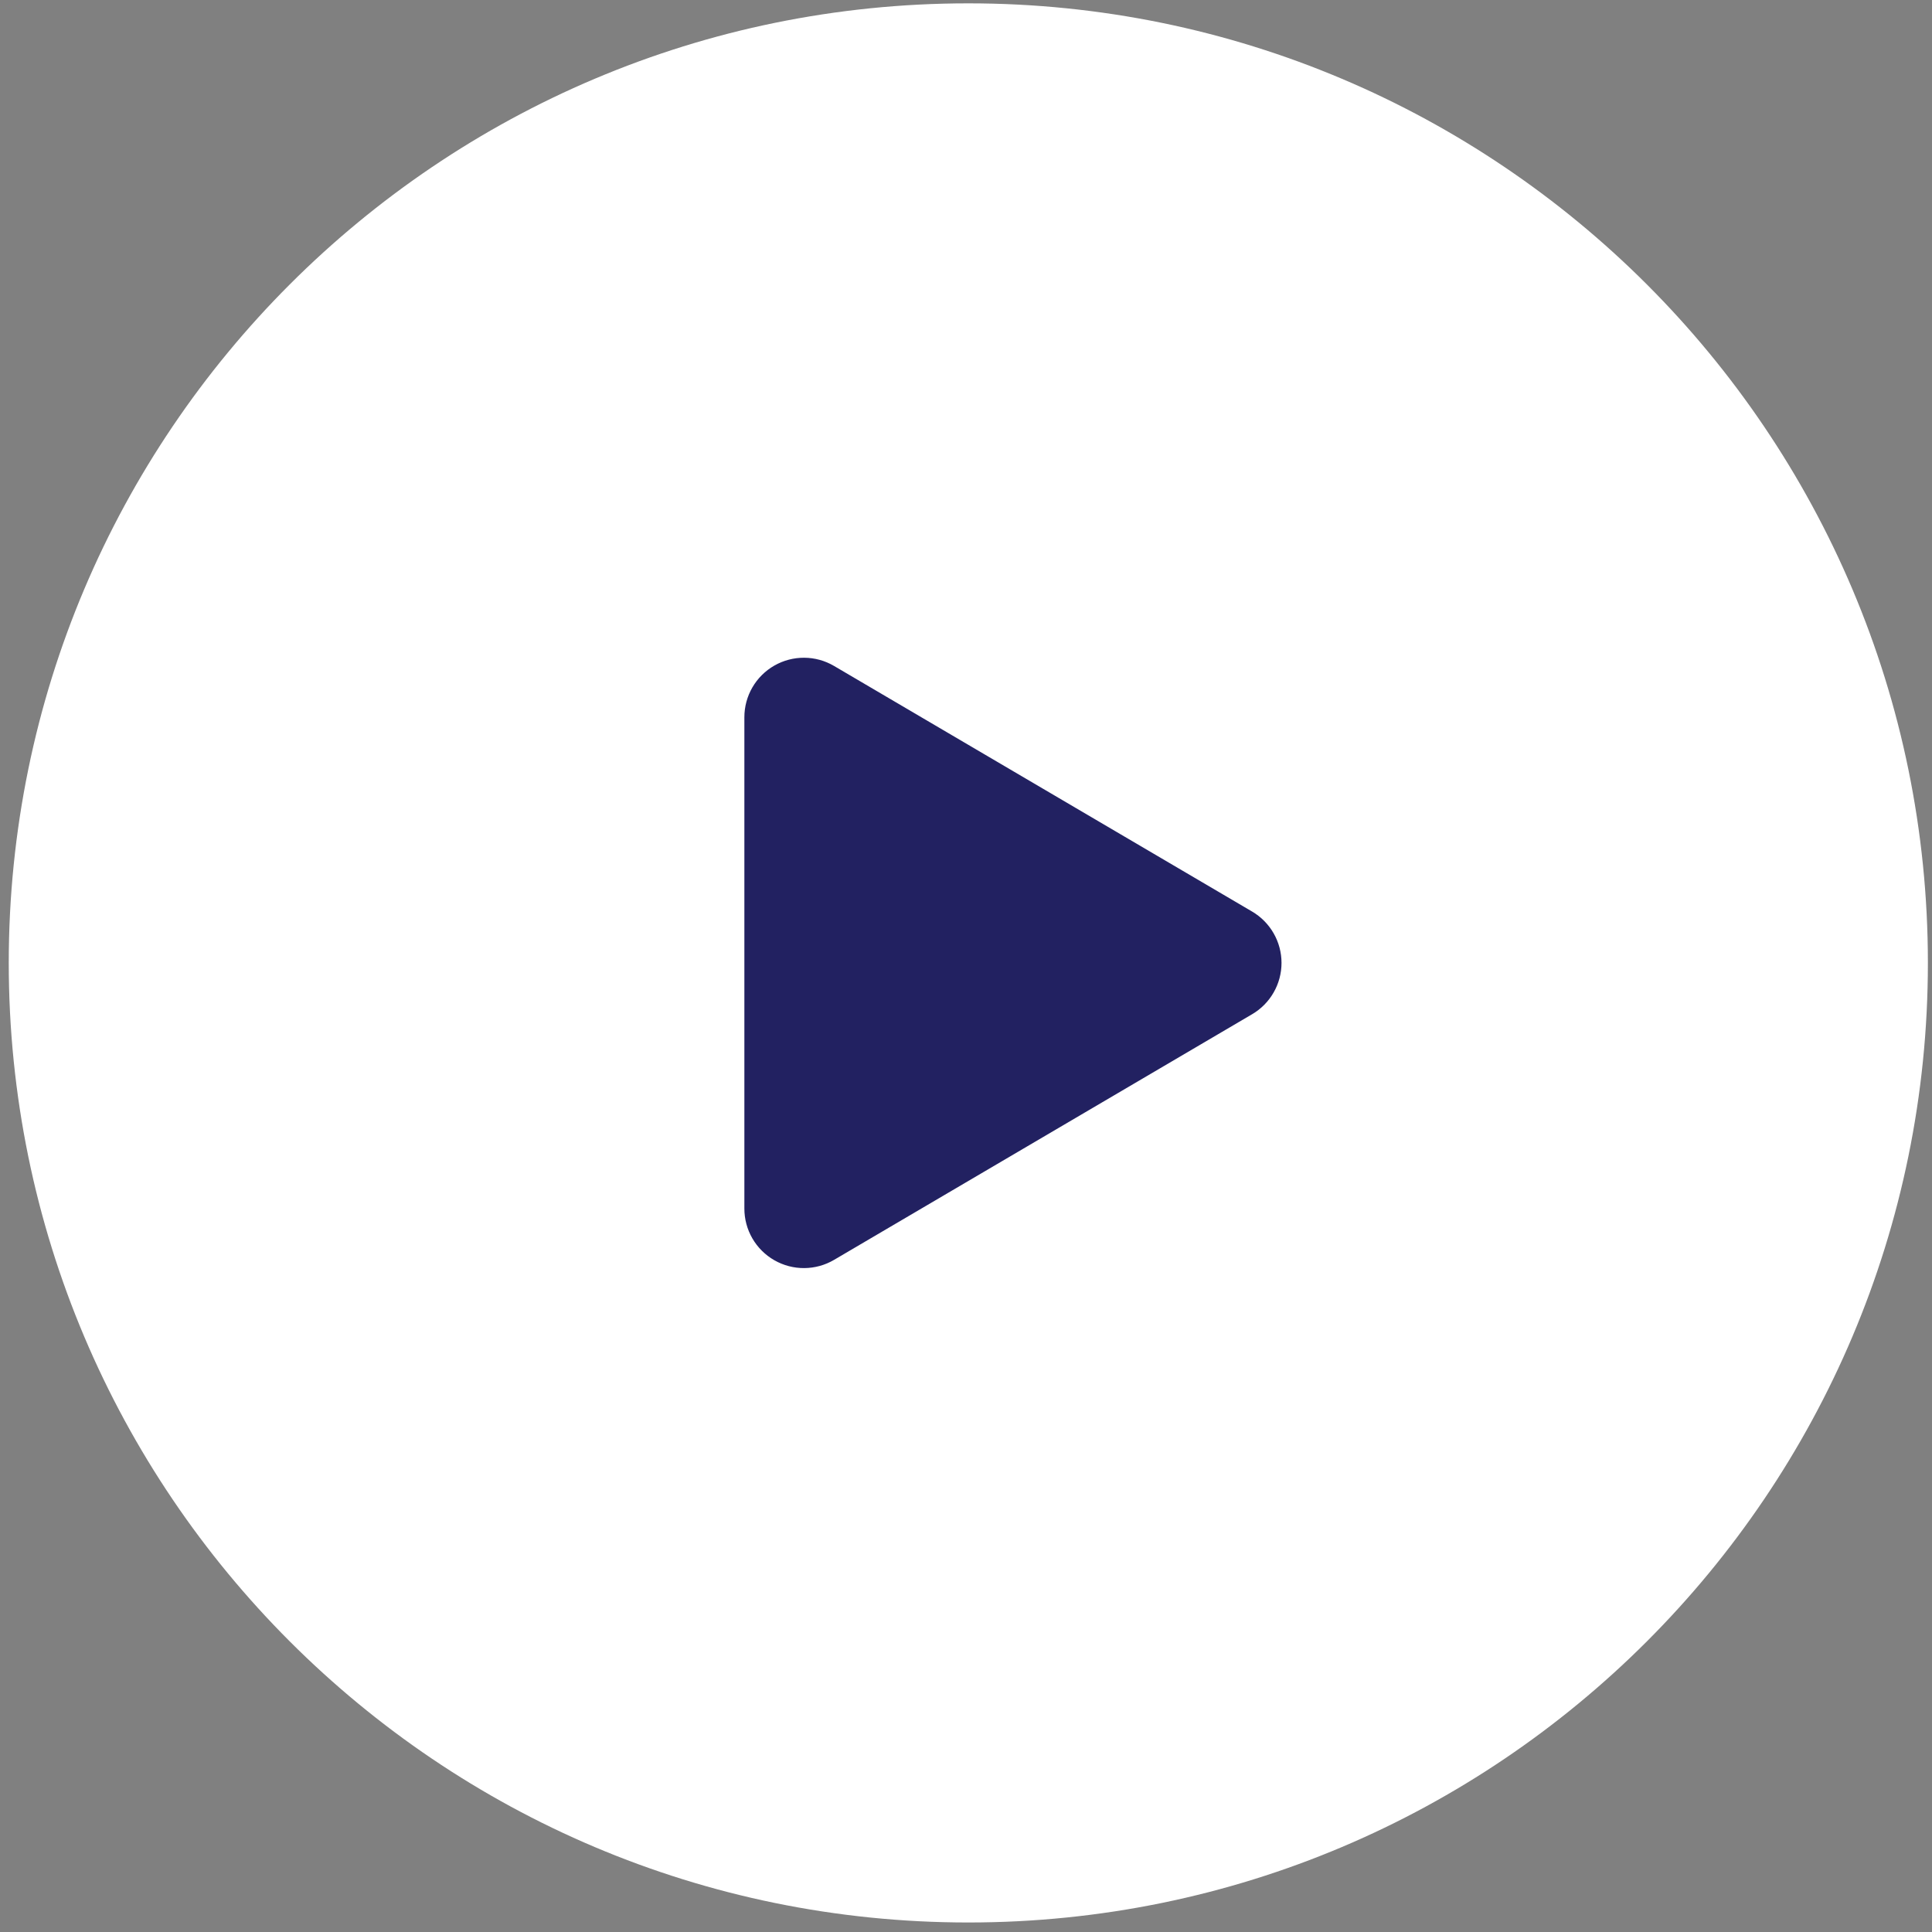
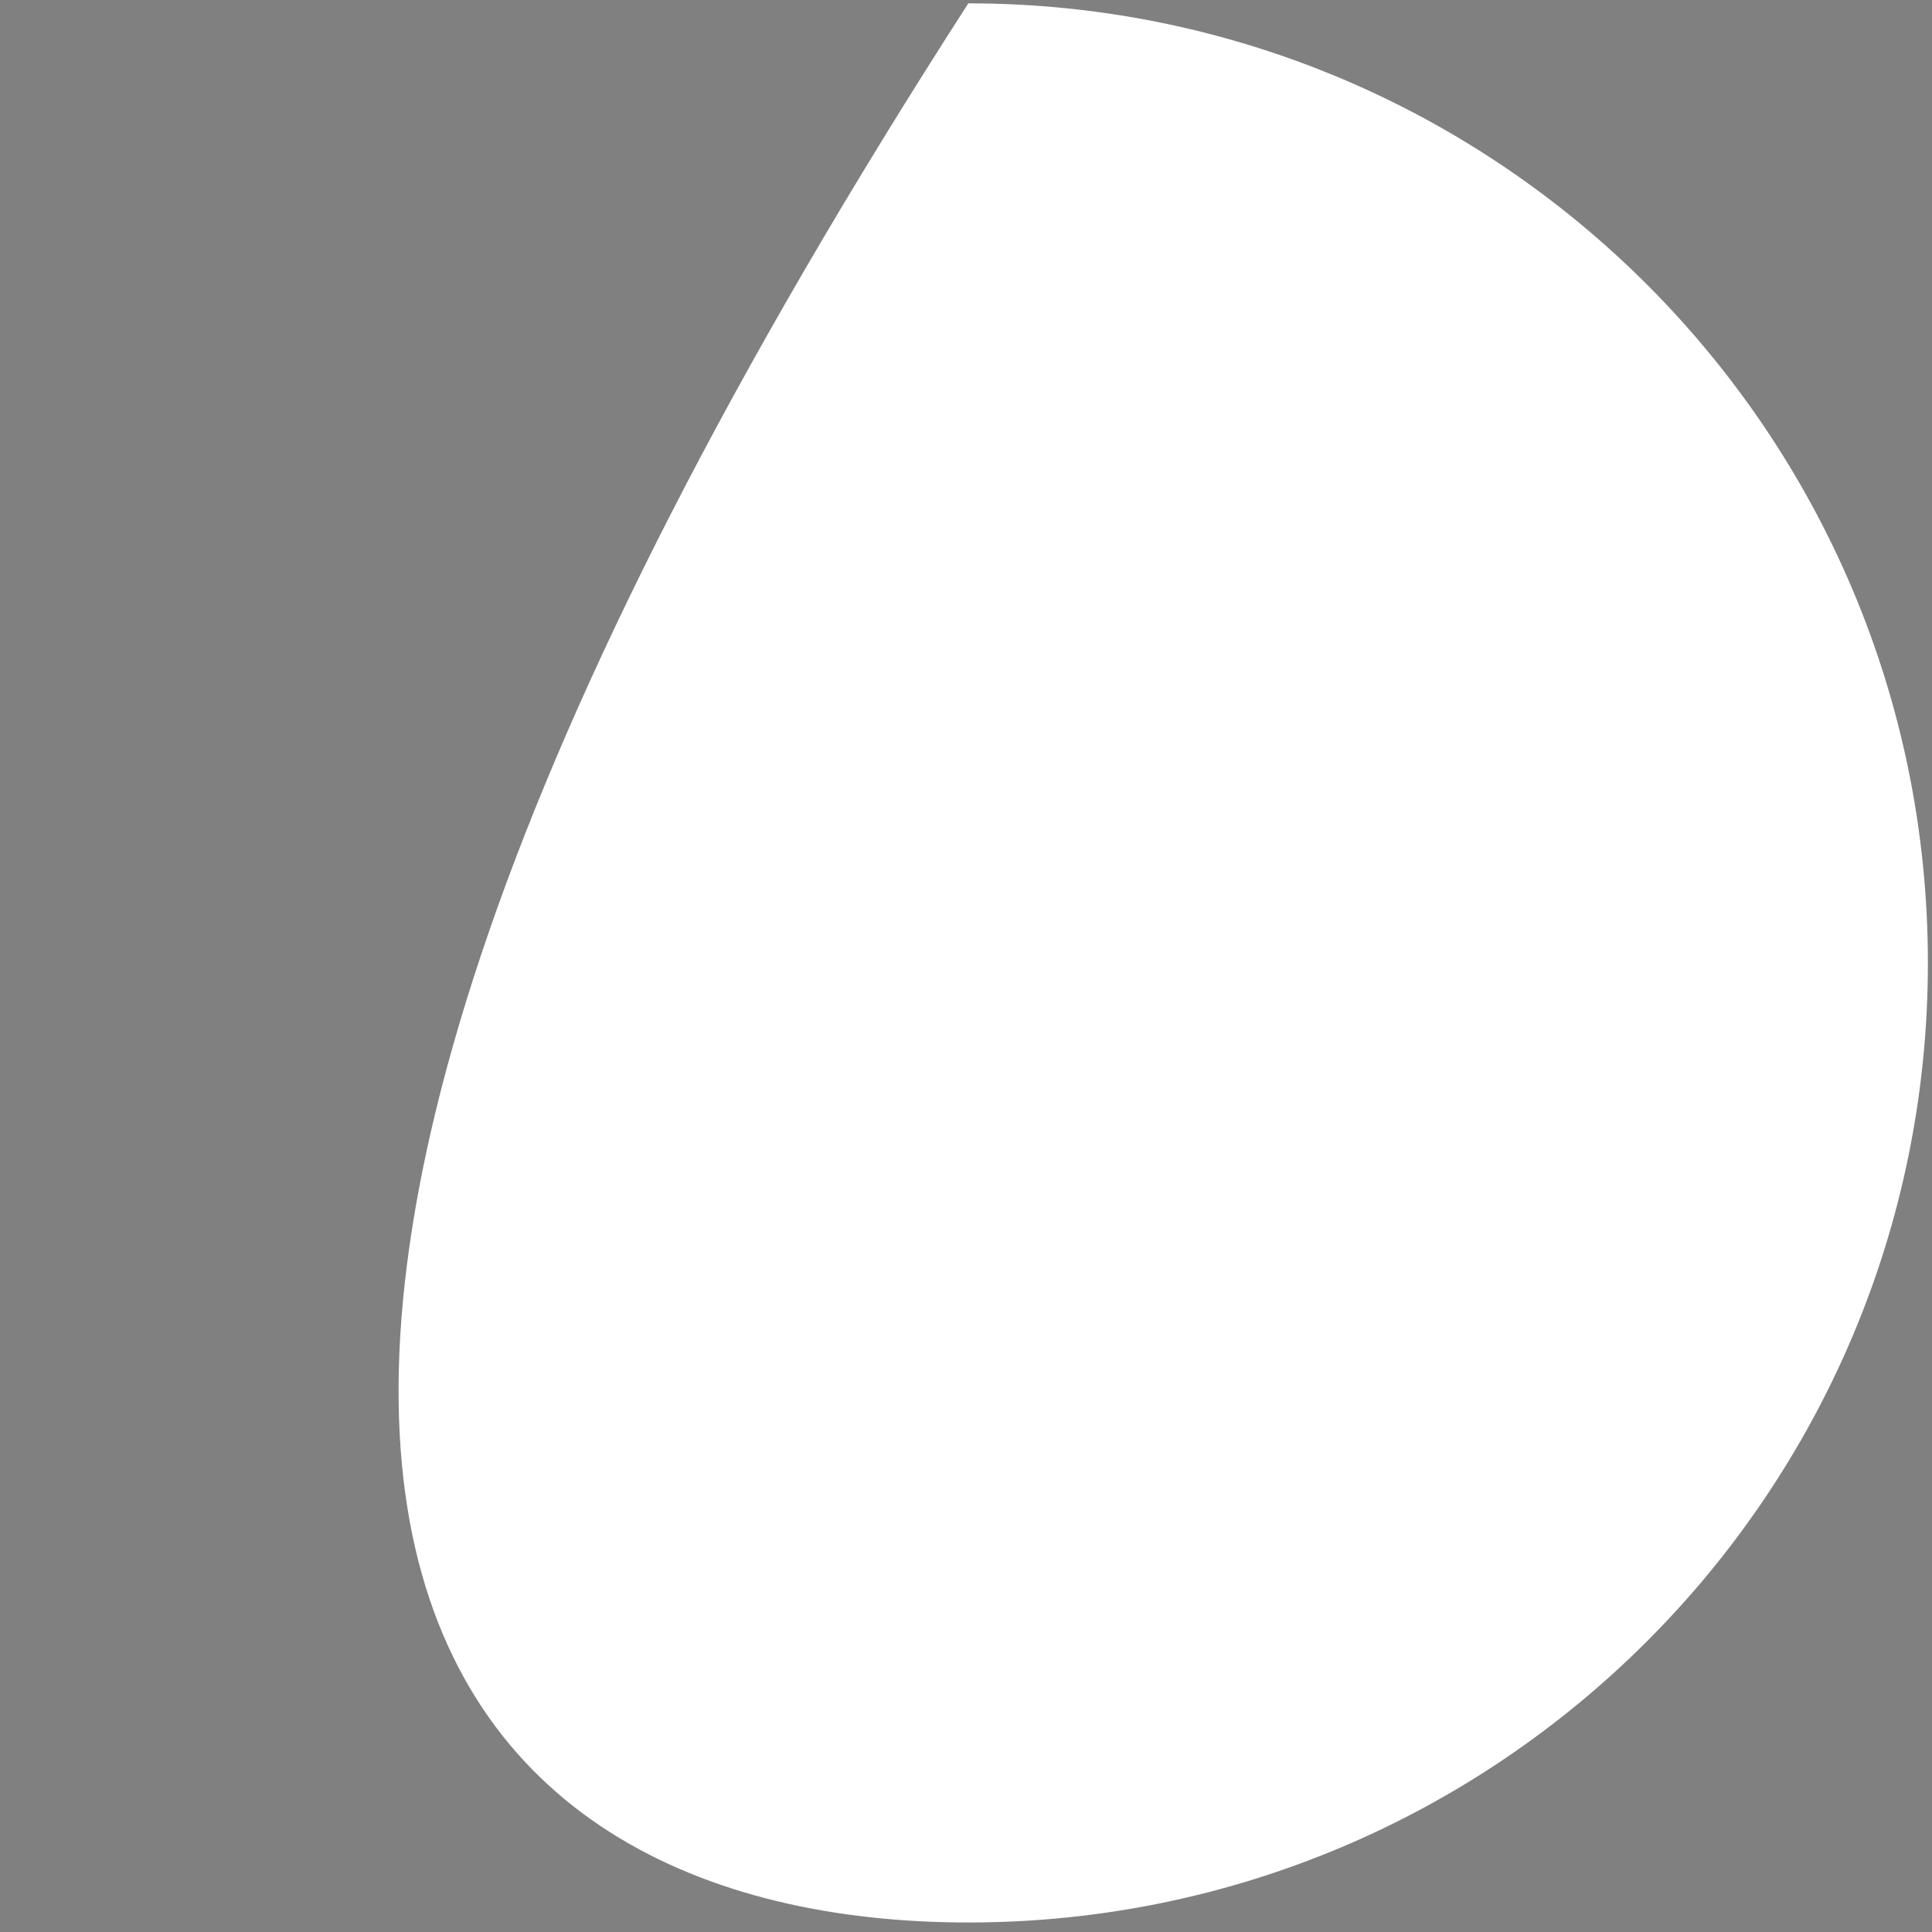
<svg xmlns="http://www.w3.org/2000/svg" width="119" height="119" viewBox="0 0 119 119" fill="none">
  <rect x="0" y="0" width="119" height="119" fill="#808080" stroke="none" />
-   <path d="M59.643 118.414C92.285 118.414 118.747 91.953 118.747 59.31C118.747 26.668 92.285 0.206 59.643 0.206C27 0.206 0.539 26.668 0.539 59.31C0.539 91.953 27 118.414 59.643 118.414Z" fill="white" />
-   <path d="M77.124 56.147C77.675 56.471 78.132 56.933 78.449 57.487C78.767 58.042 78.934 58.67 78.934 59.309C78.934 59.948 78.767 60.576 78.449 61.13C78.132 61.685 77.675 62.147 77.124 62.47L51.374 77.6C50.817 77.928 50.184 78.103 49.537 78.107C48.891 78.111 48.255 77.944 47.694 77.623C47.133 77.302 46.666 76.838 46.342 76.279C46.018 75.719 45.848 75.084 45.849 74.438V44.178C45.849 43.532 46.019 42.898 46.343 42.339C46.667 41.781 47.133 41.318 47.693 40.997C48.254 40.676 48.889 40.509 49.535 40.513C50.181 40.516 50.814 40.691 51.371 41.018L64.209 48.56L77.124 56.147Z" fill="#222161" />
+   <path d="M59.643 118.414C92.285 118.414 118.747 91.953 118.747 59.31C118.747 26.668 92.285 0.206 59.643 0.206C0.539 91.953 27 118.414 59.643 118.414Z" fill="white" />
</svg>